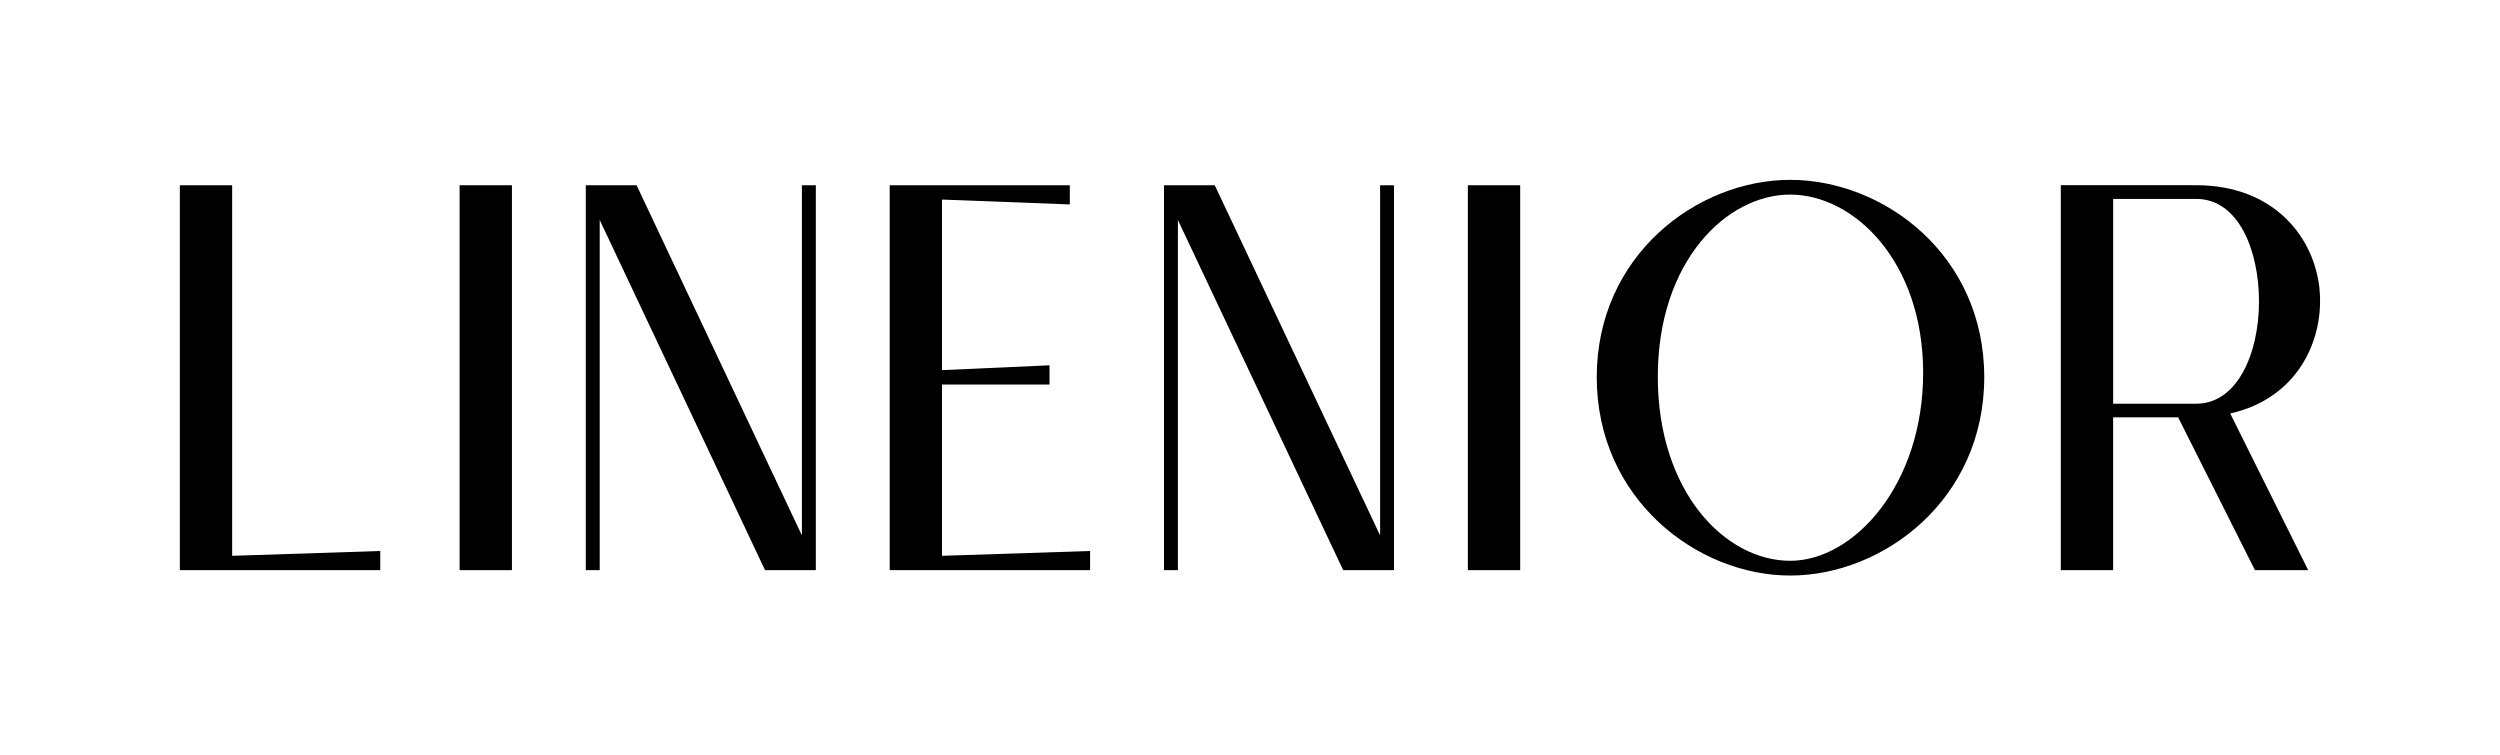
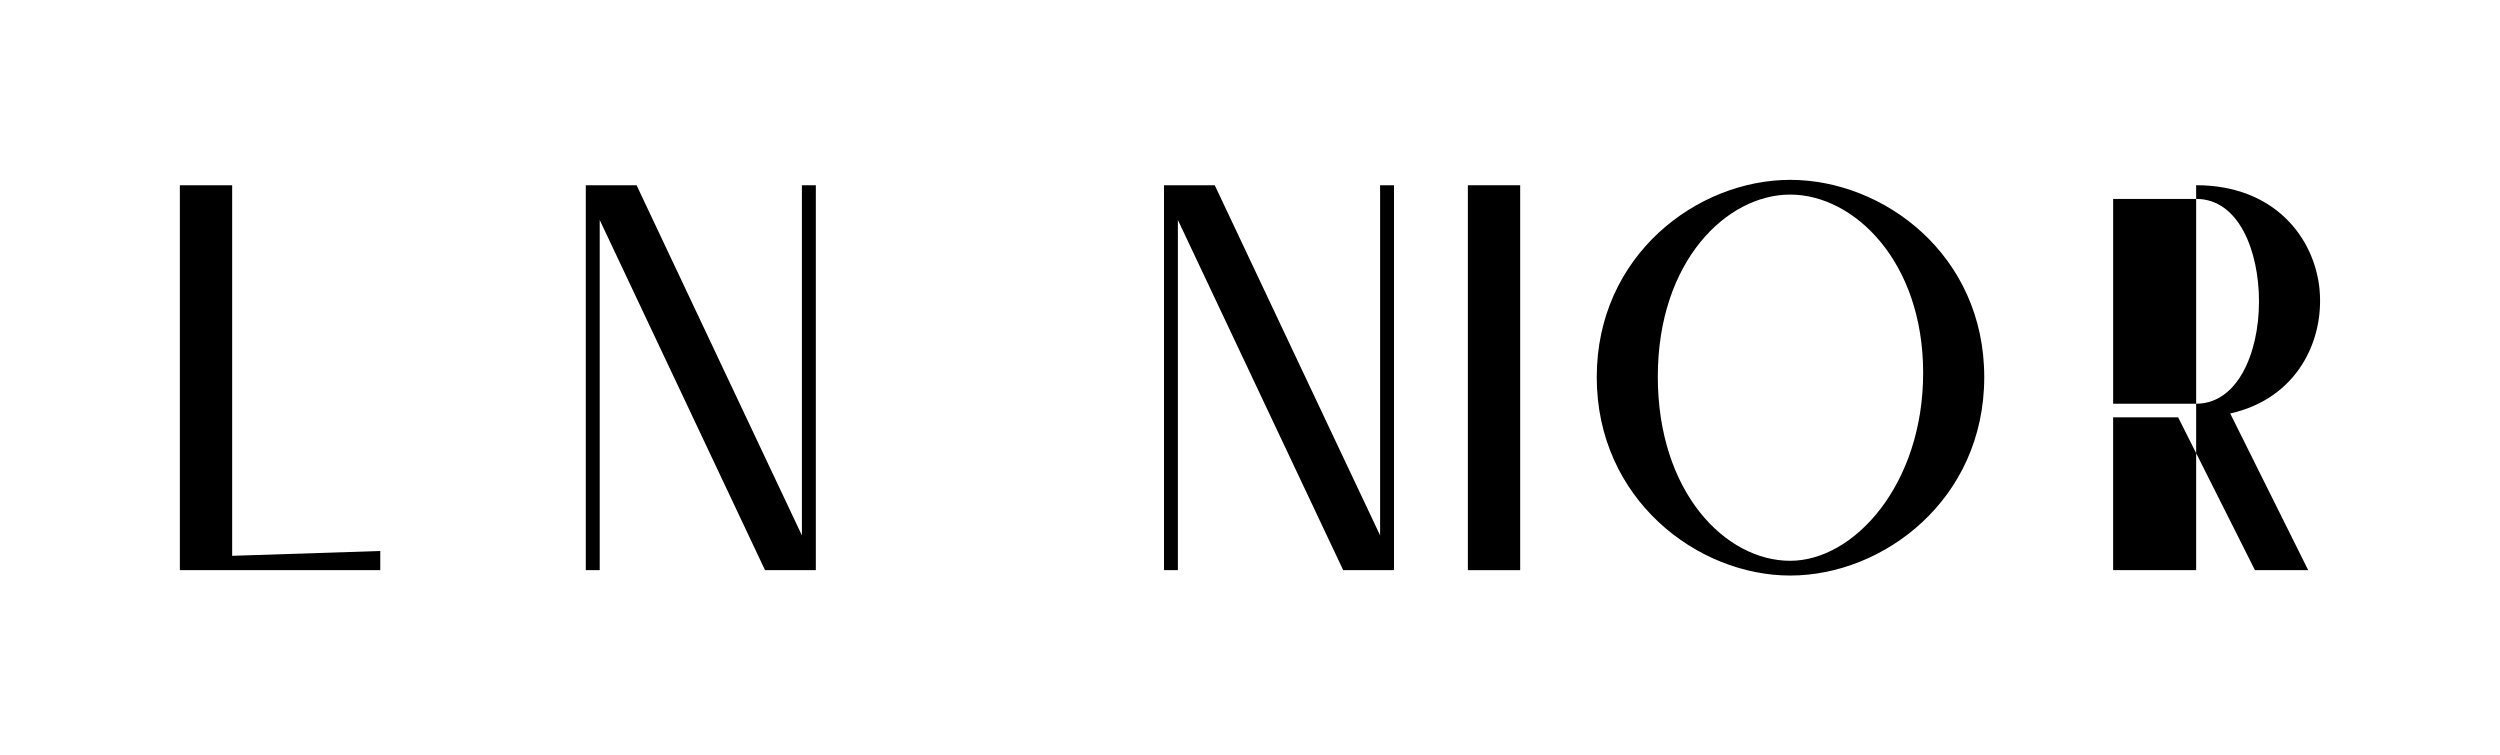
<svg xmlns="http://www.w3.org/2000/svg" fill="none" viewBox="0 0 139 42" height="42" width="139">
  <g clip-path="url(#clip0_146_10688)">
    <path fill="black" d="M21.143 30.635V31.701H10V10.3H12.908V30.903L21.143 30.635Z" />
-     <path fill="black" d="M28.463 10.3H25.554V31.701H28.463V10.3Z" />
    <path fill="black" d="M44.983 31.701H42.536L33.344 12.23V31.701H32.57V10.3H32.876H32.949H35.394L44.586 29.769V10.3H45.36V31.701H45.056H44.983Z" />
    <path fill="black" d="M65.095 10.3H67.54L76.734 29.769V10.3H77.506V31.701H77.202H77.129H74.682L65.49 12.23V31.701H64.718V10.3H65.022H65.095Z" />
    <path fill="black" d="M84.522 10.3H81.613V31.701H84.522V10.3Z" />
-     <path fill="black" d="M60.61 30.635V31.701H49.467V10.3H59.481V11.366L52.376 11.096V20.579L58.352 20.311V21.379H52.376V30.903L60.61 30.635Z" />
    <path fill="black" d="M99.535 10C94.362 10 88.779 14.194 88.779 20.97C88.779 27.745 94.362 32 99.535 32C104.709 32 110.324 27.783 110.324 20.97C110.324 14.157 104.724 10 99.535 10ZM99.535 31.18C95.918 31.18 92.174 27.349 92.174 20.94C92.174 14.531 95.995 10.819 99.535 10.819C103.076 10.819 106.927 14.528 106.927 20.731C106.927 26.934 103.091 31.18 99.535 31.18Z" />
-     <path fill="black" d="M128.97 16.113C128.693 13.218 126.463 10.298 122.106 10.298H114.581V31.699H117.49V23.203H121.104L125.374 31.699H128.335L124 22.99C127.779 22.141 129.227 18.865 128.967 16.113H128.97ZM117.491 11.059H122.107C124.507 11.059 125.6 14.011 125.6 16.754C125.6 18.267 125.278 19.674 124.697 20.716C124.254 21.505 123.445 22.447 122.107 22.447H117.491V11.059Z" />
+     <path fill="black" d="M128.97 16.113C128.693 13.218 126.463 10.298 122.106 10.298V31.699H117.49V23.203H121.104L125.374 31.699H128.335L124 22.99C127.779 22.141 129.227 18.865 128.967 16.113H128.97ZM117.491 11.059H122.107C124.507 11.059 125.6 14.011 125.6 16.754C125.6 18.267 125.278 19.674 124.697 20.716C124.254 21.505 123.445 22.447 122.107 22.447H117.491V11.059Z" />
  </g>
  <defs>
    <clipPath id="clip0_146_10688">
      <rect transform="translate(10 10)" fill="white" height="22" width="119" />
    </clipPath>
  </defs>
</svg>